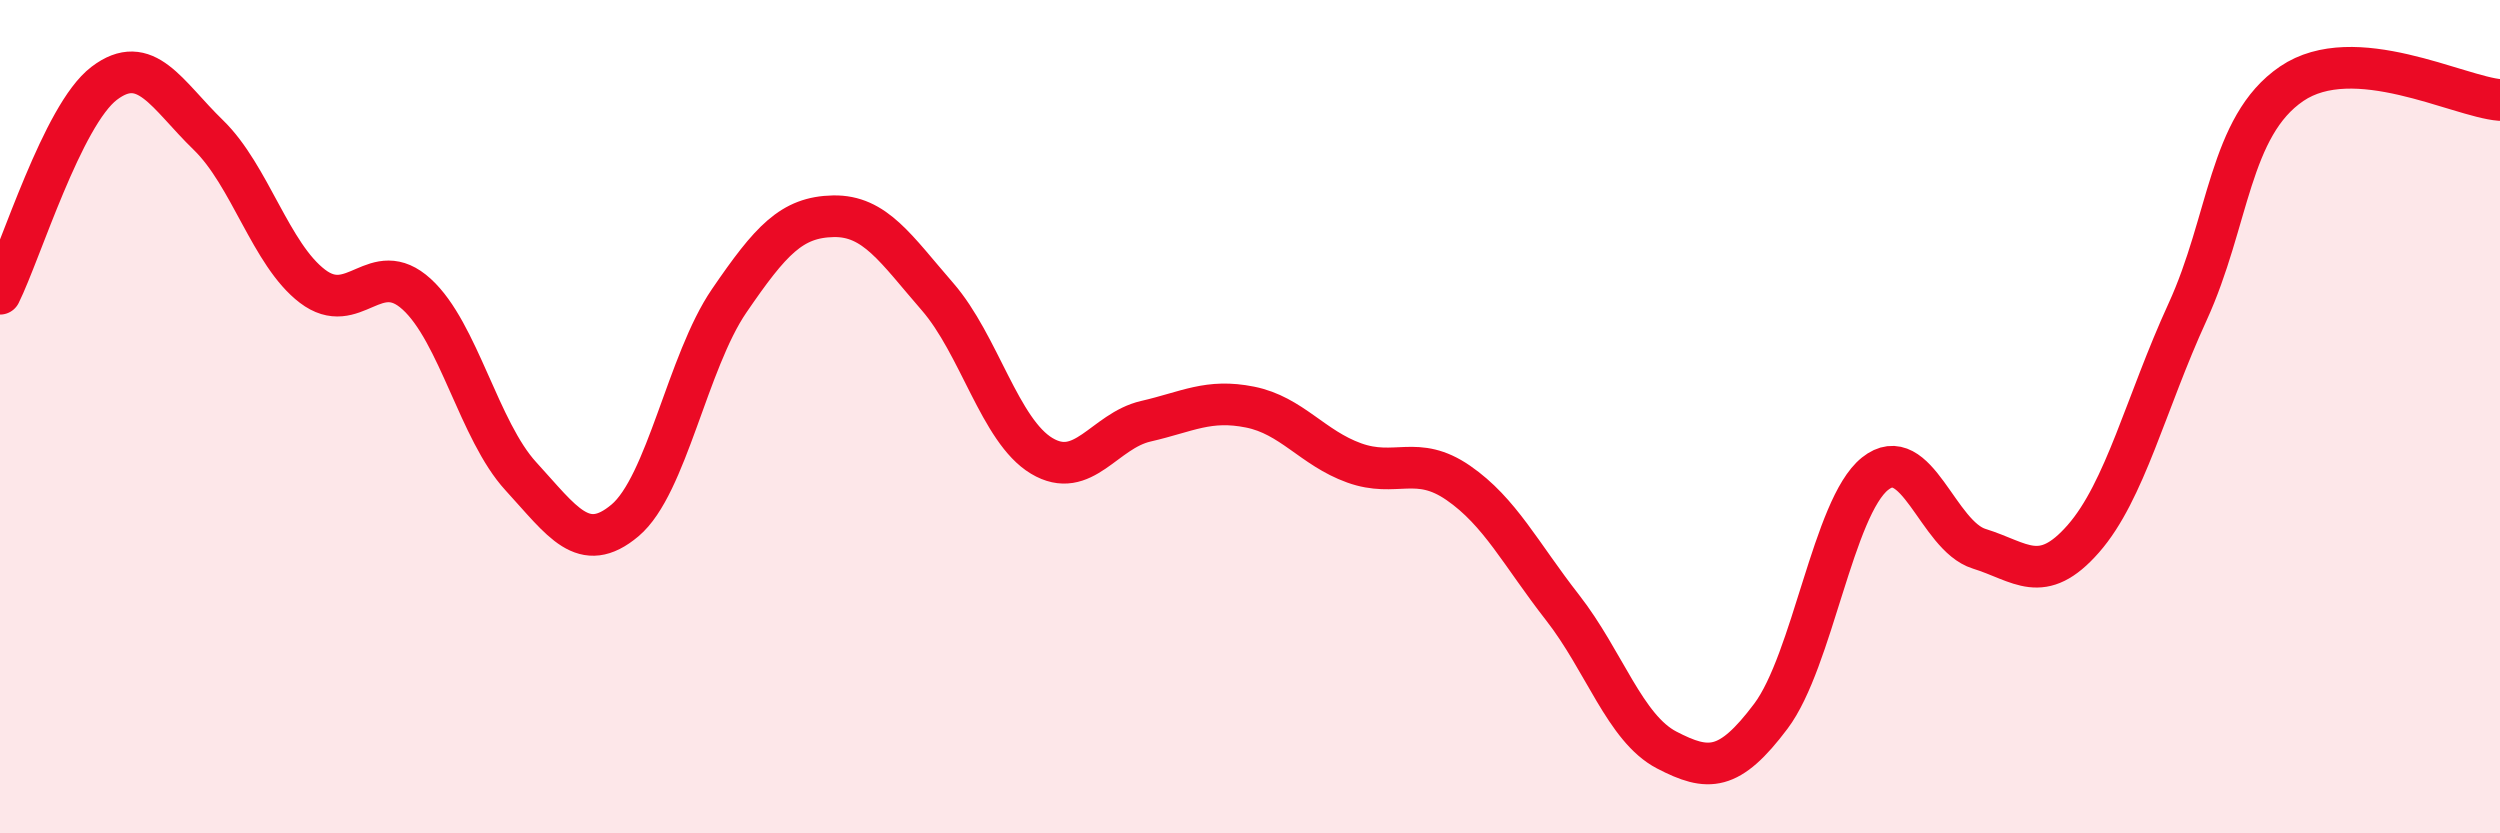
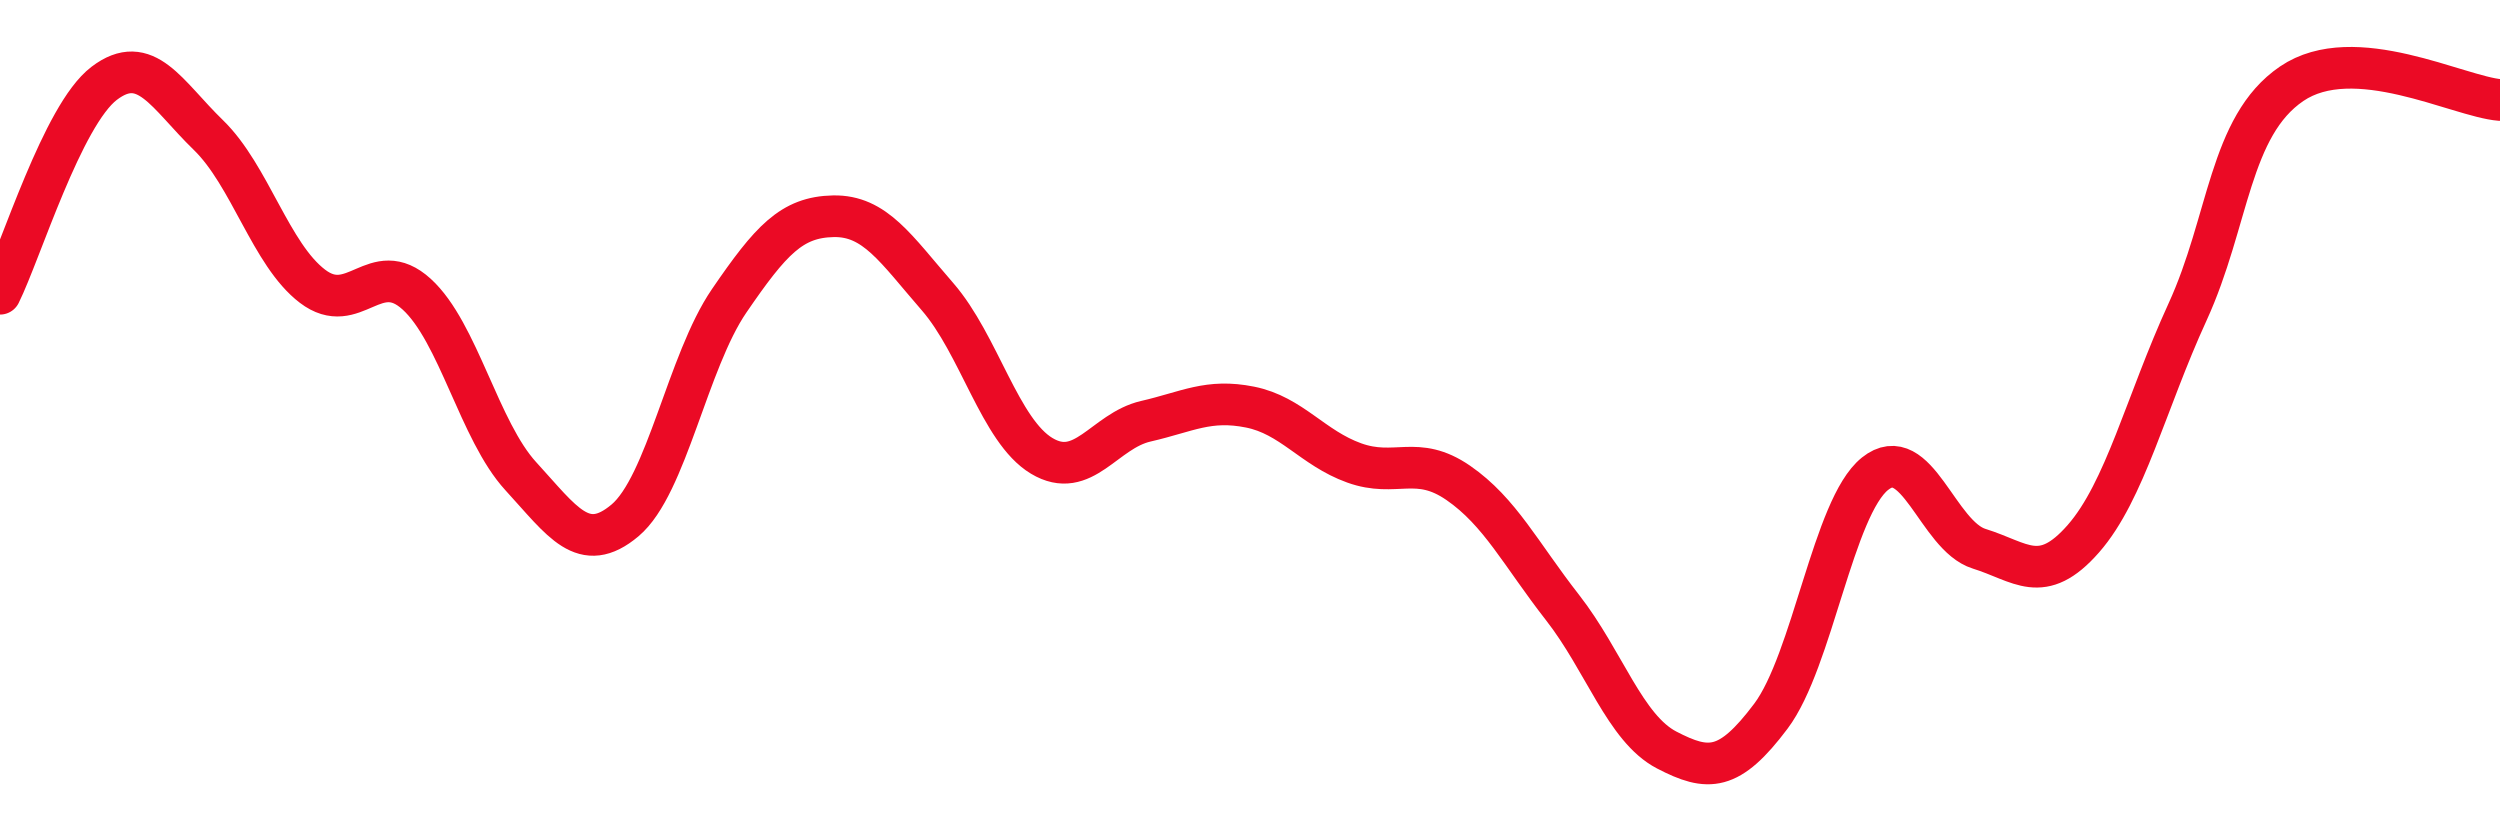
<svg xmlns="http://www.w3.org/2000/svg" width="60" height="20" viewBox="0 0 60 20">
-   <path d="M 0,7.05 C 0.5,6.04 1.5,2.76 2.5,2 C 3.5,1.24 4,2.27 5,3.24 C 6,4.21 6.5,6.11 7.5,6.87 C 8.5,7.63 9,6.15 10,7.06 C 11,7.97 11.5,10.34 12.5,11.43 C 13.5,12.52 14,13.33 15,12.49 C 16,11.65 16.5,8.68 17.5,7.22 C 18.5,5.76 19,5.21 20,5.19 C 21,5.17 21.5,5.97 22.5,7.12 C 23.5,8.27 24,10.34 25,10.94 C 26,11.54 26.5,10.34 27.5,10.11 C 28.5,9.88 29,9.57 30,9.77 C 31,9.97 31.5,10.75 32.5,11.11 C 33.5,11.47 34,10.9 35,11.59 C 36,12.28 36.5,13.3 37.5,14.58 C 38.5,15.86 39,17.48 40,18 C 41,18.52 41.5,18.52 42.5,17.19 C 43.5,15.86 44,12.17 45,11.37 C 46,10.57 46.5,12.86 47.5,13.17 C 48.5,13.48 49,14.07 50,12.93 C 51,11.79 51.5,9.67 52.5,7.49 C 53.5,5.31 53.5,3.03 55,2.01 C 56.5,0.99 59,2.32 60,2.4L60 20L0 20Z" fill="#EB0A25" opacity="0.1" stroke-linecap="round" stroke-linejoin="round" />
  <path d="M 0,7.05 C 0.5,6.04 1.5,2.76 2.5,2 C 3.5,1.24 4,2.27 5,3.24 C 6,4.21 6.5,6.11 7.5,6.87 C 8.5,7.63 9,6.15 10,7.06 C 11,7.97 11.5,10.34 12.5,11.43 C 13.5,12.52 14,13.33 15,12.49 C 16,11.65 16.5,8.68 17.5,7.22 C 18.5,5.76 19,5.21 20,5.19 C 21,5.17 21.5,5.97 22.5,7.12 C 23.5,8.27 24,10.34 25,10.94 C 26,11.54 26.5,10.34 27.5,10.11 C 28.5,9.88 29,9.57 30,9.77 C 31,9.97 31.5,10.75 32.5,11.11 C 33.5,11.47 34,10.9 35,11.59 C 36,12.28 36.5,13.3 37.5,14.58 C 38.5,15.86 39,17.48 40,18 C 41,18.52 41.5,18.52 42.5,17.19 C 43.5,15.86 44,12.17 45,11.37 C 46,10.57 46.5,12.86 47.5,13.17 C 48.5,13.48 49,14.07 50,12.93 C 51,11.79 51.5,9.67 52.5,7.49 C 53.5,5.31 53.5,3.03 55,2.01 C 56.5,0.99 59,2.32 60,2.4" stroke="#EB0A25" stroke-width="1" fill="none" stroke-linecap="round" stroke-linejoin="round" />
</svg>